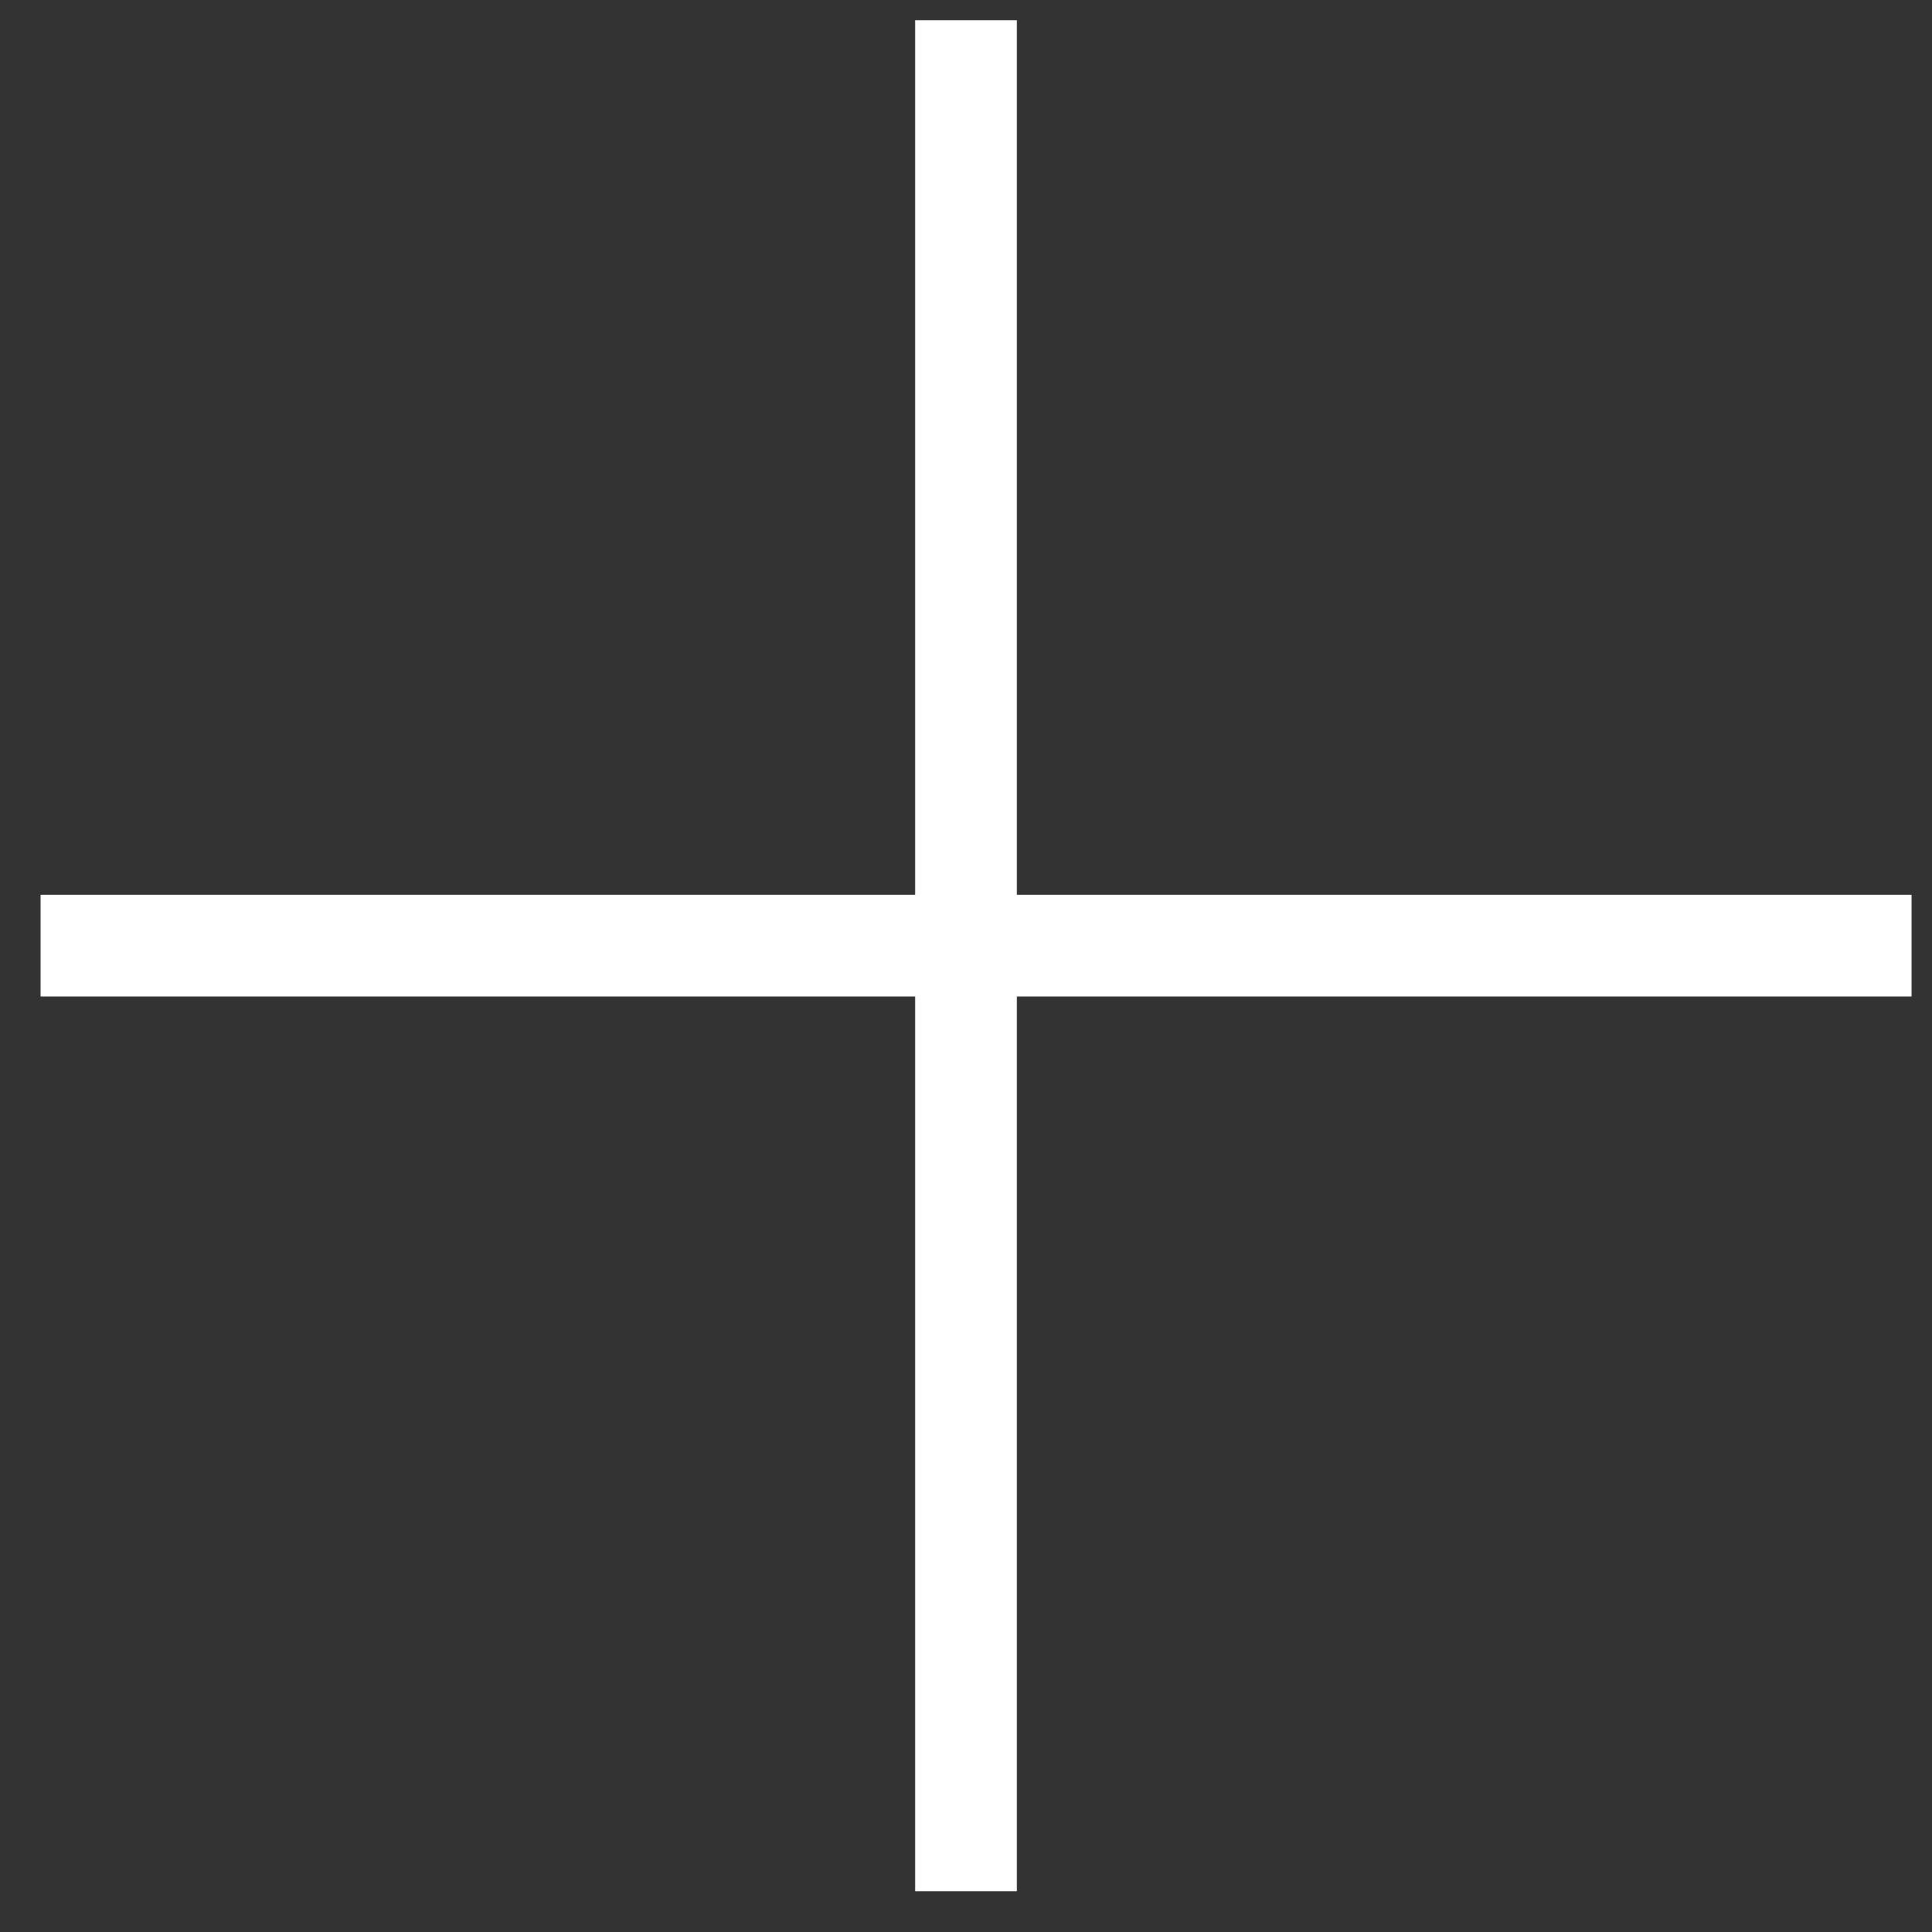
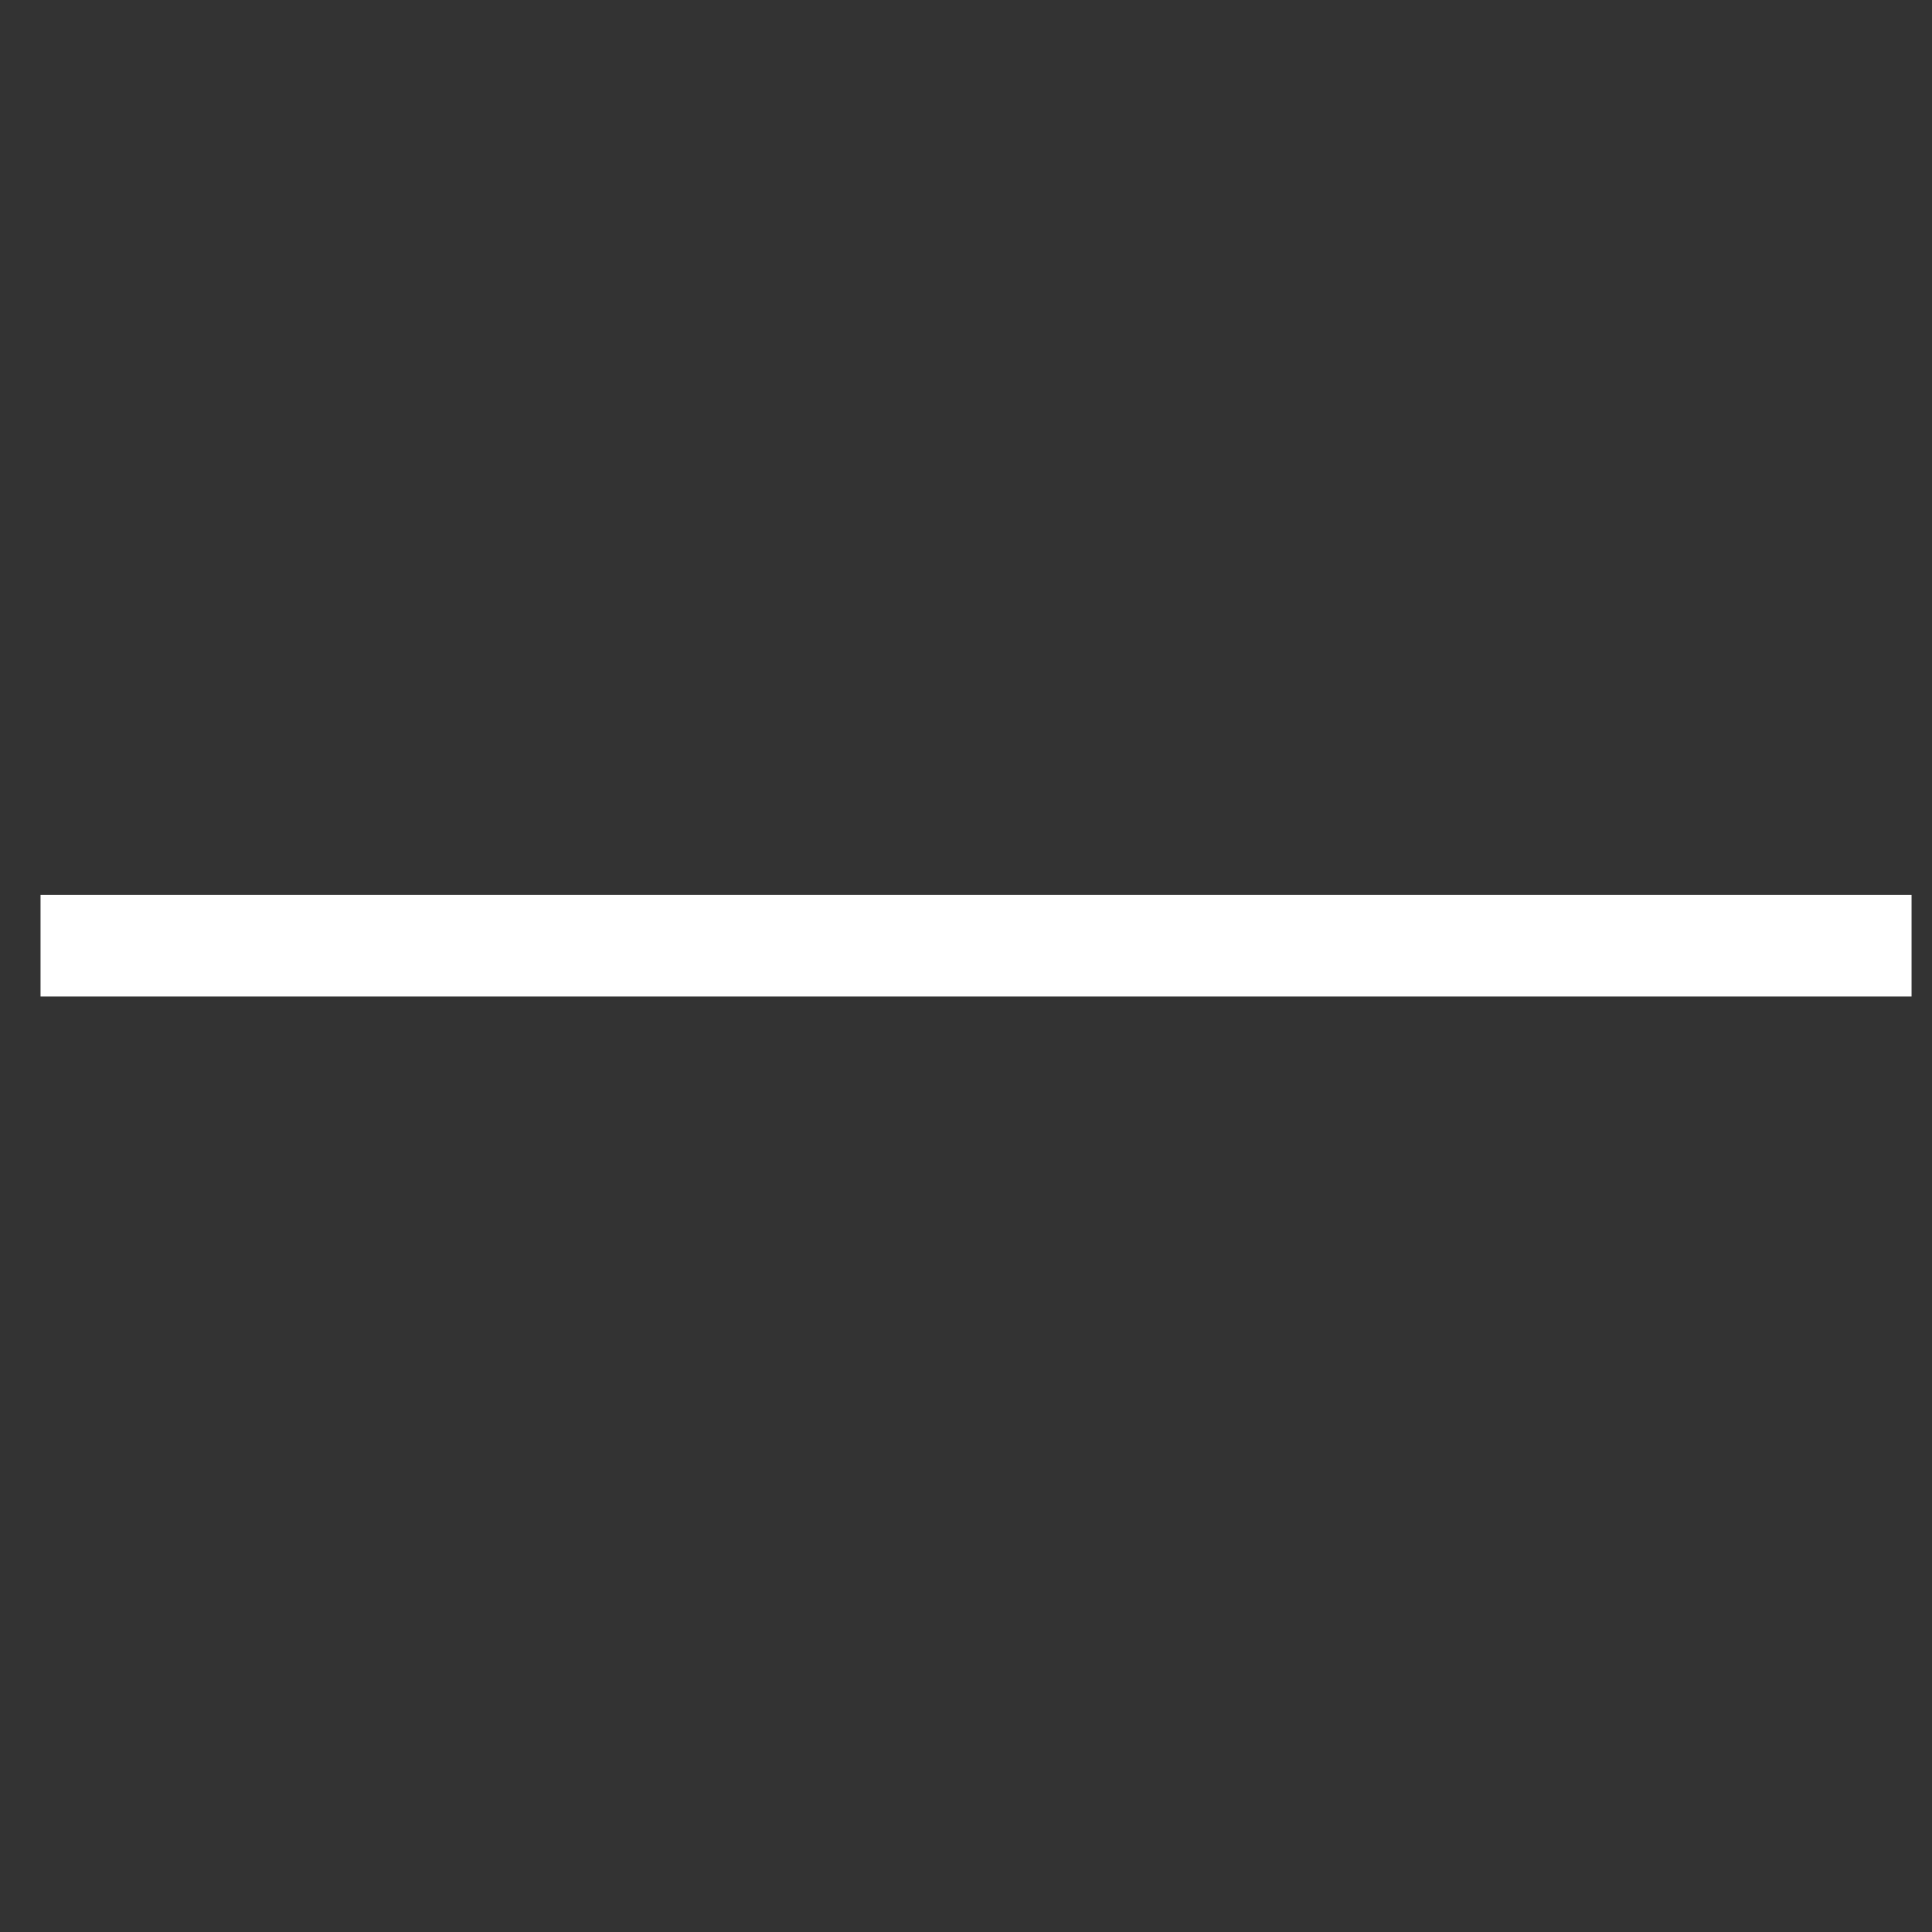
<svg xmlns="http://www.w3.org/2000/svg" width="19" height="19" viewBox="0 0 19 19" fill="none">
  <rect x="0" y="0" width="19" height="19" fill="#333333" stroke="none" />
-   <path d="M9.5 18.599V0.199" stroke="white" />
  <path d="M0.399 9.3H18.799" stroke="white" />
</svg>